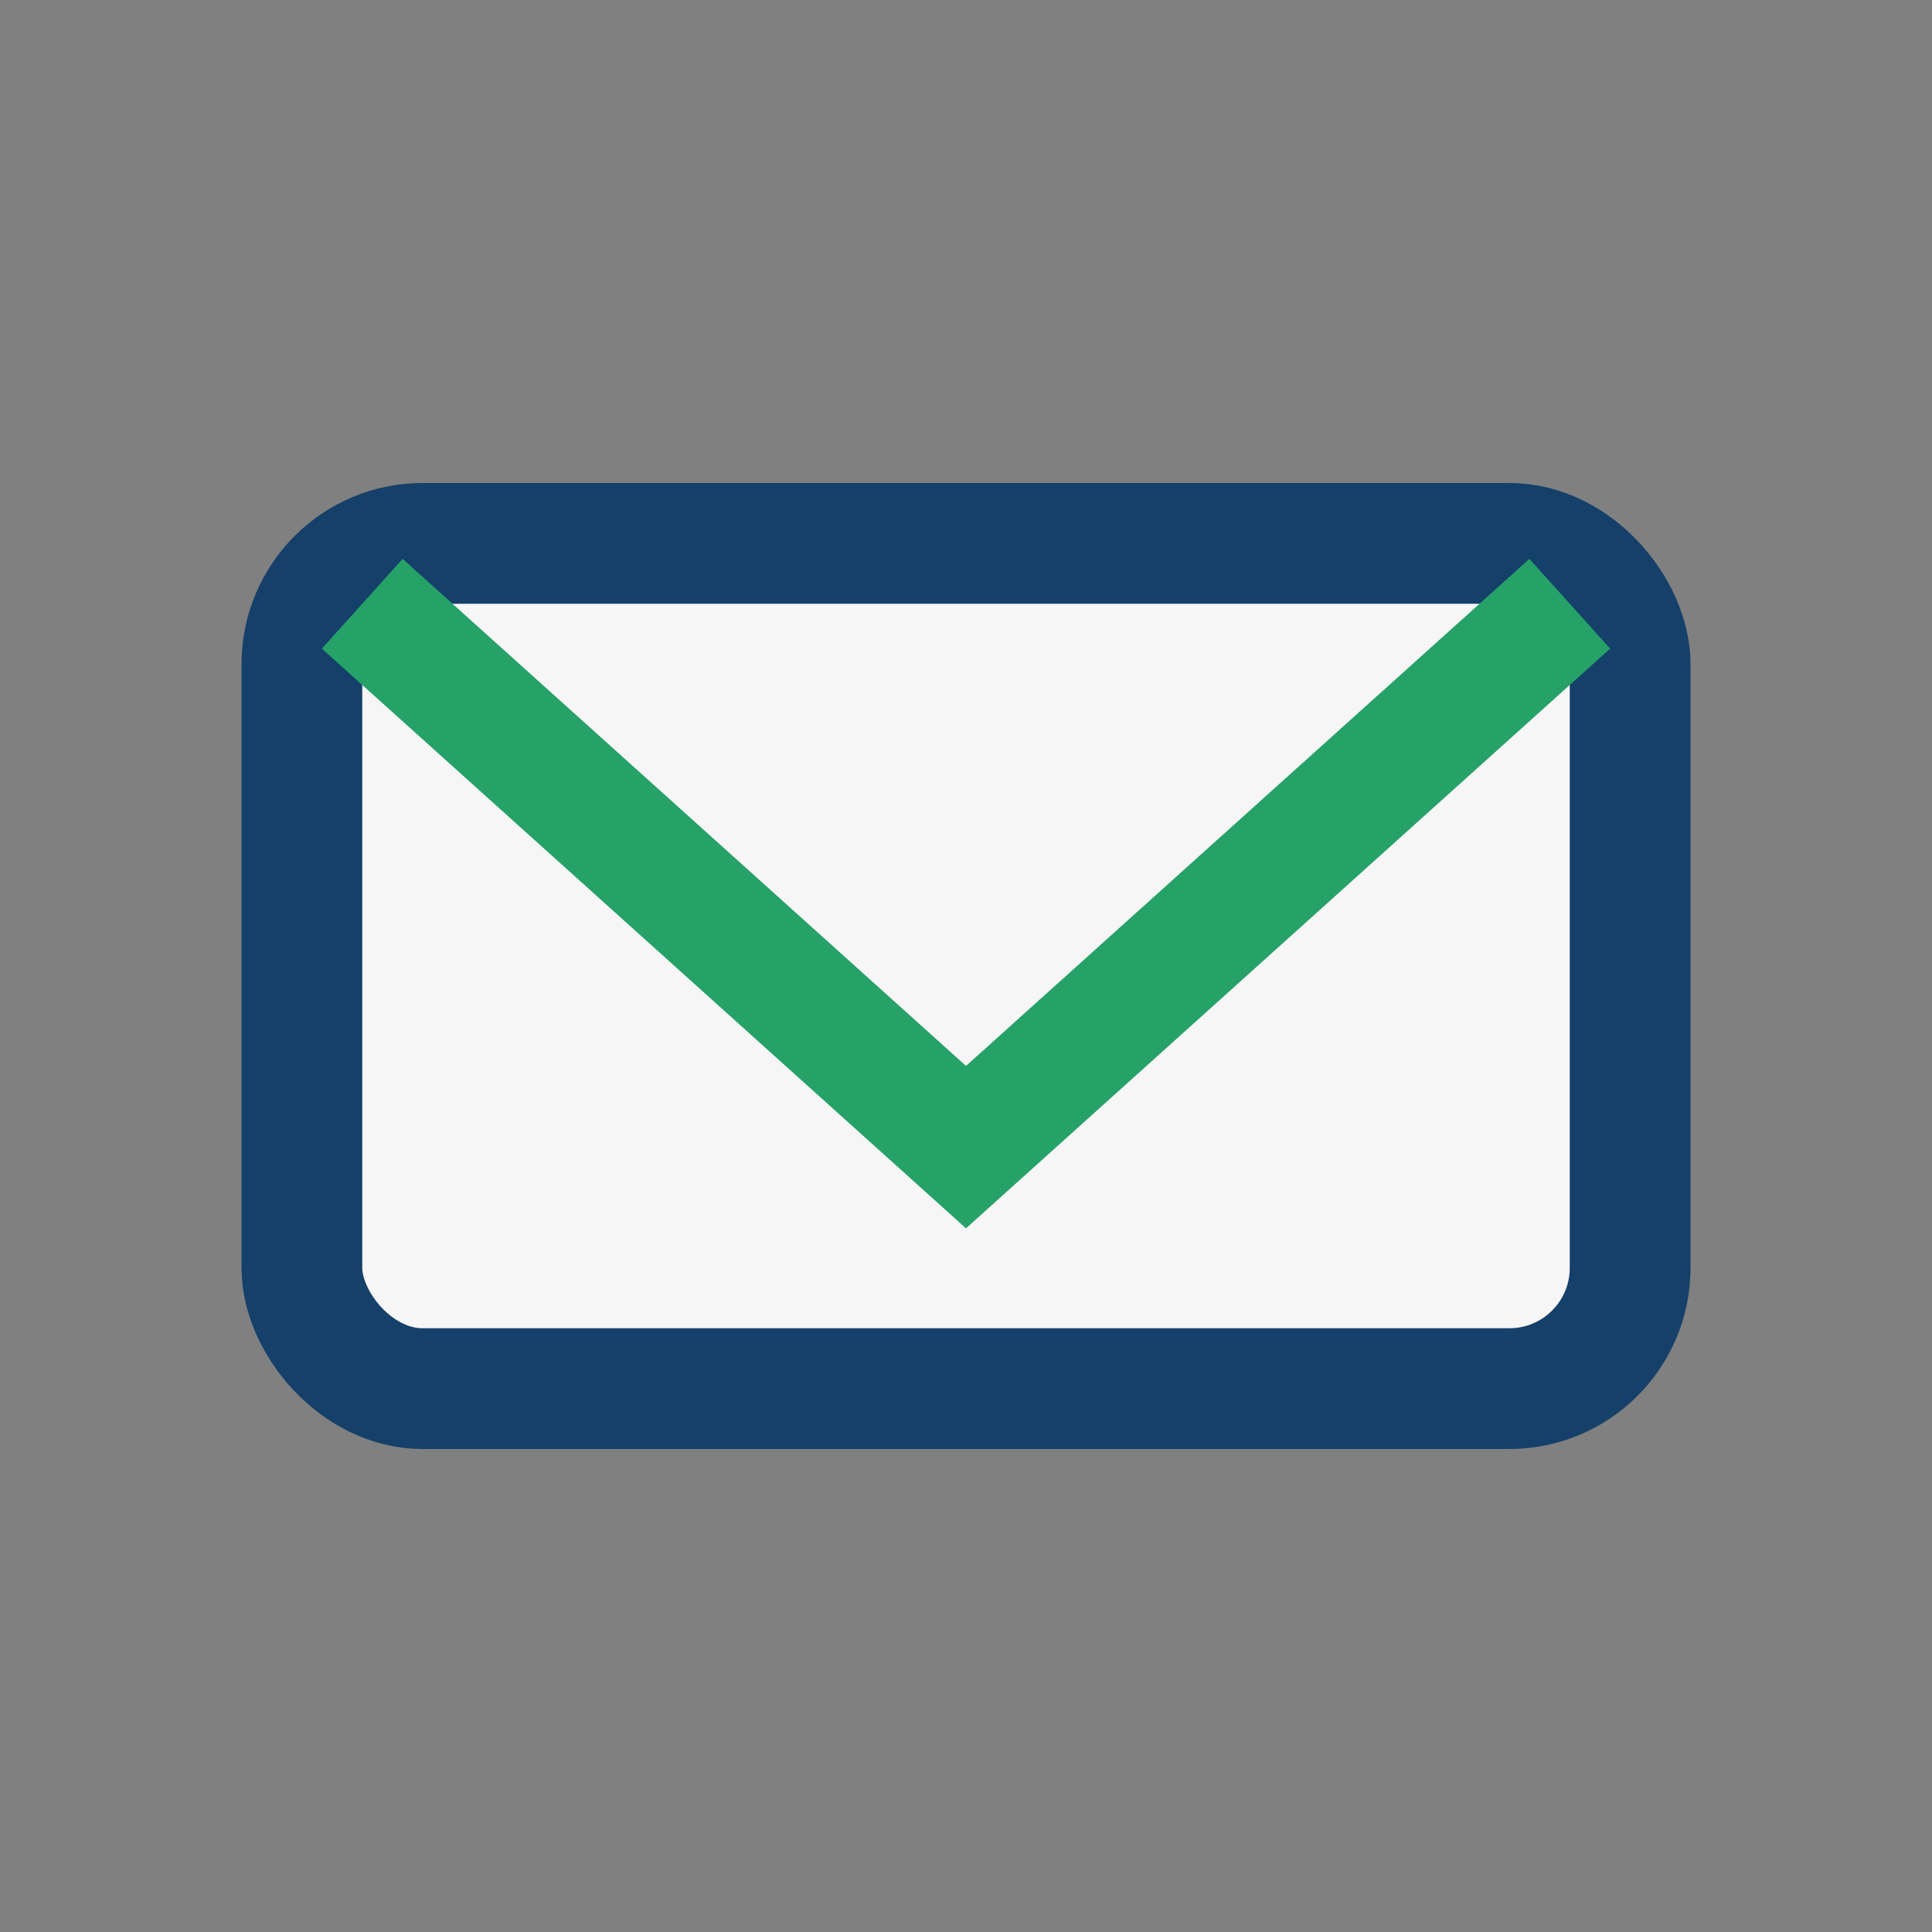
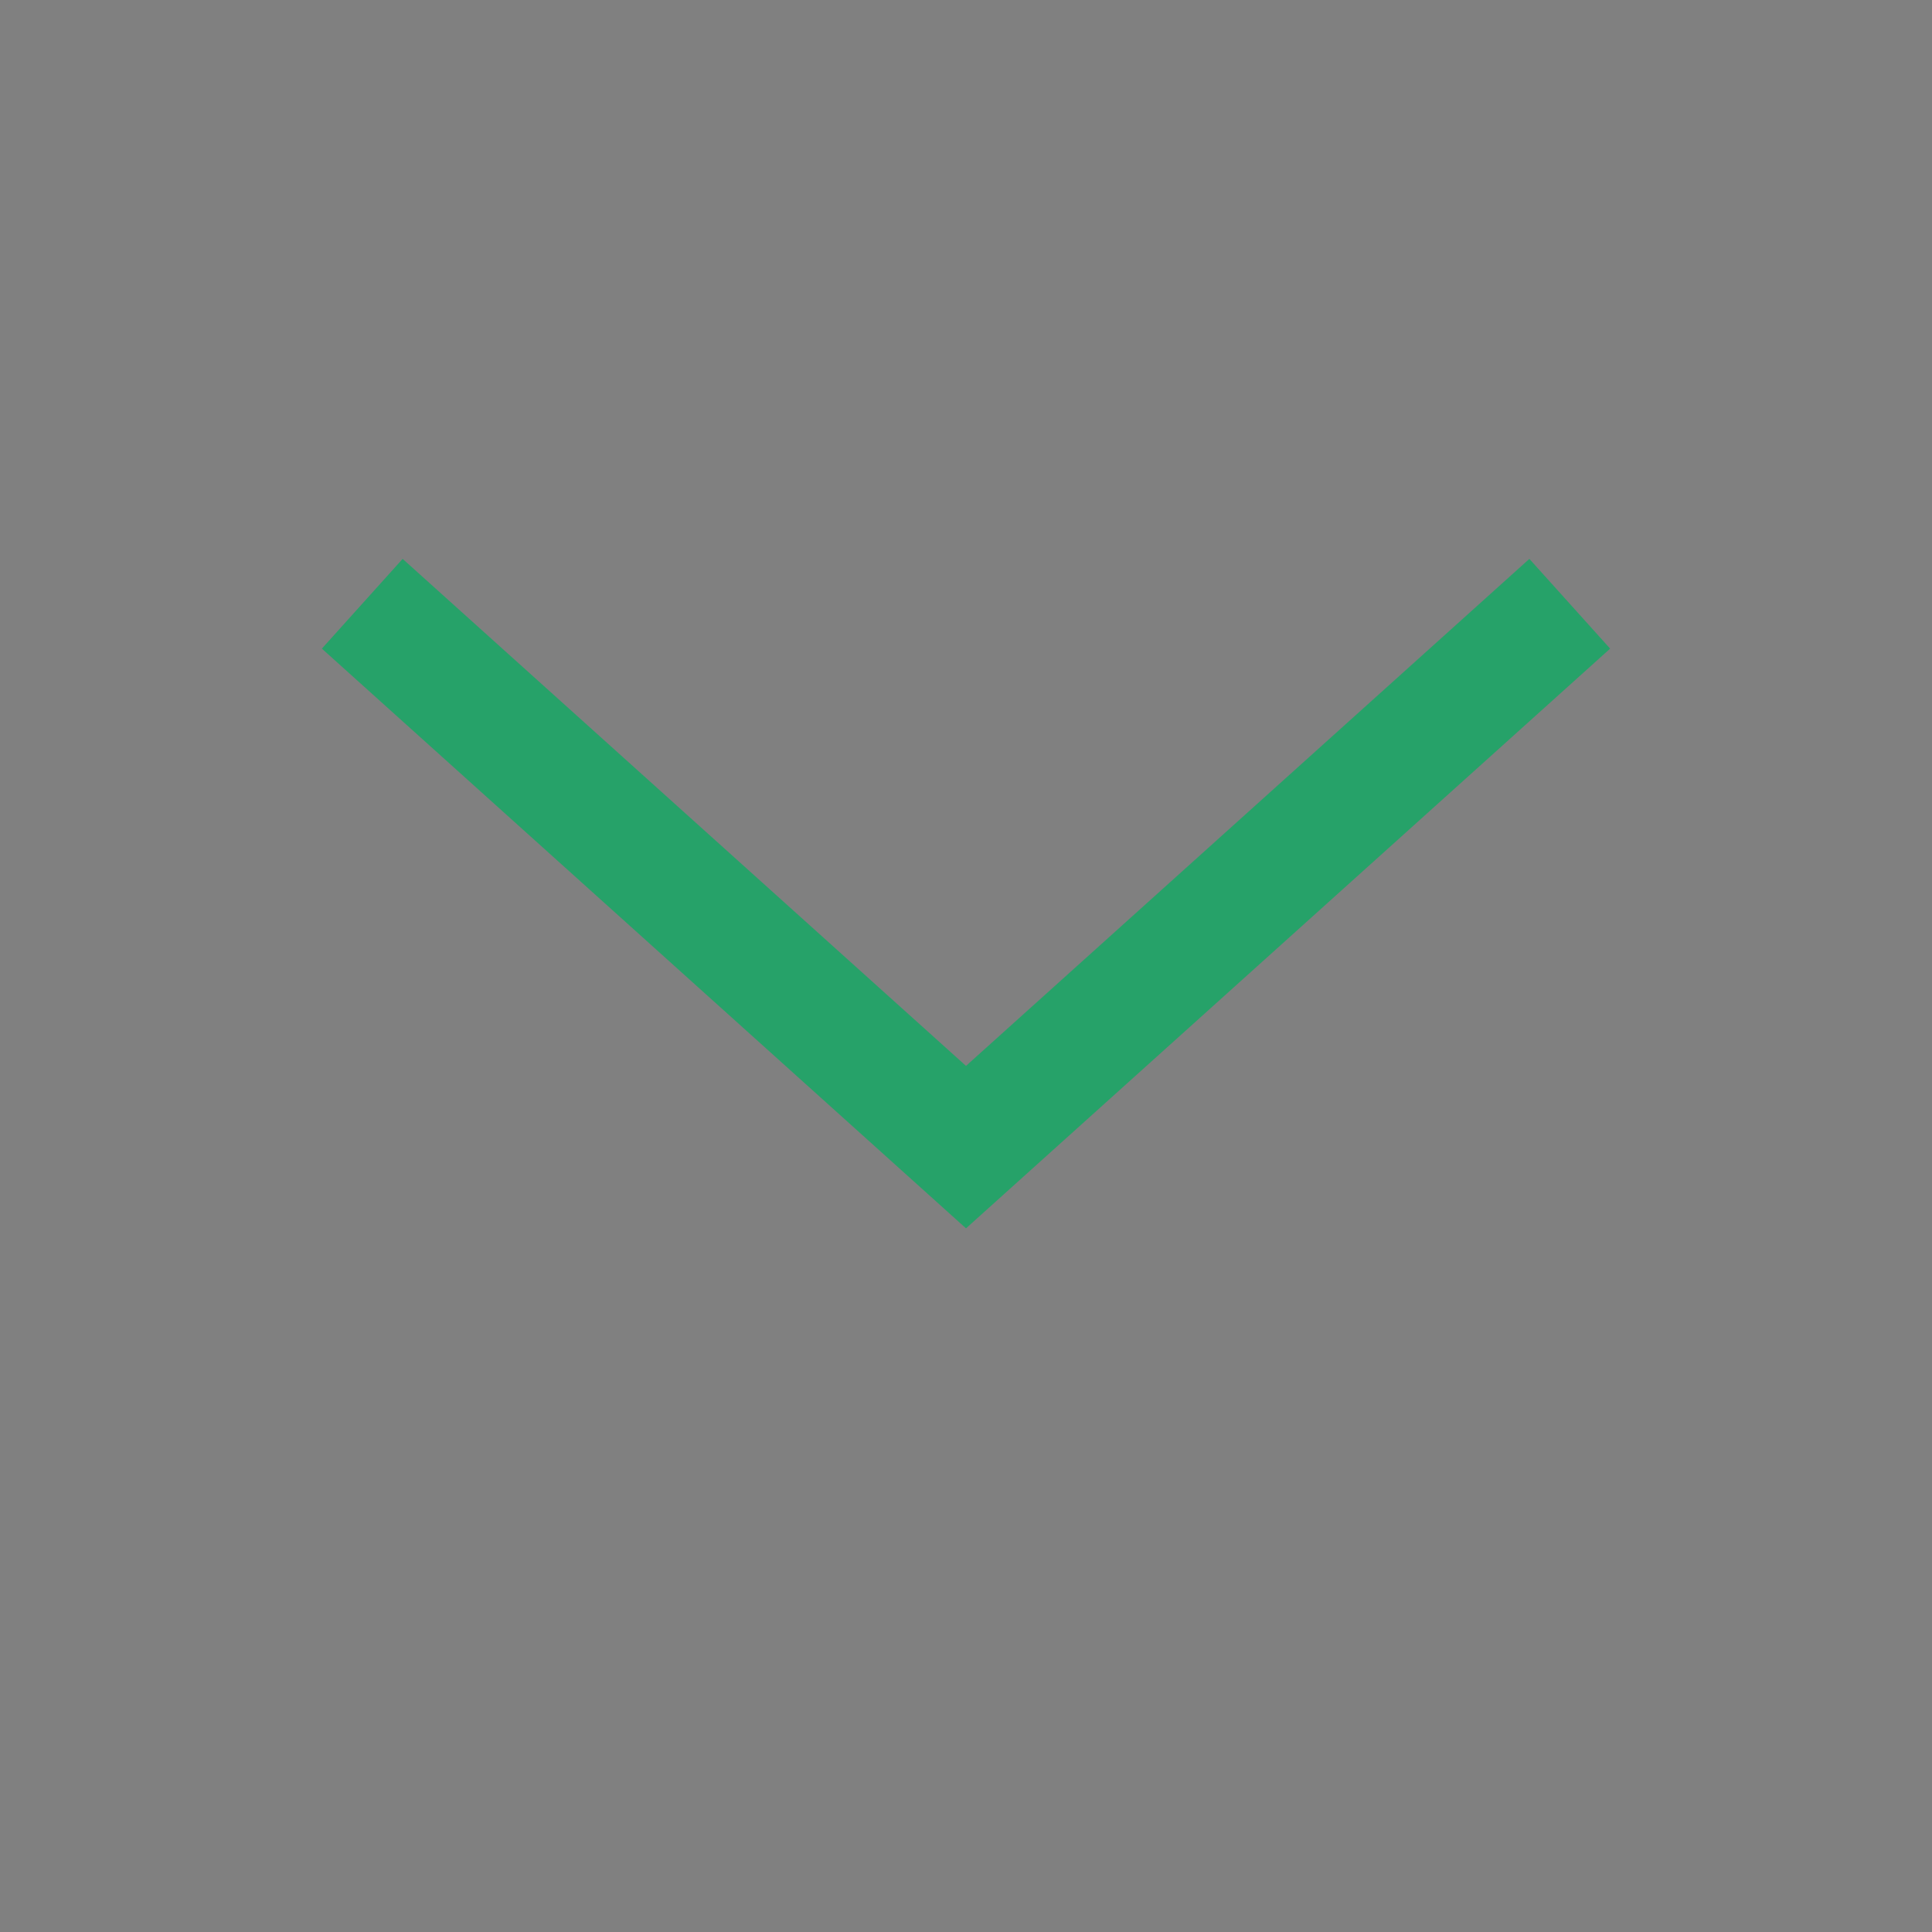
<svg xmlns="http://www.w3.org/2000/svg" width="32" height="32" viewBox="0 0 32 32">
  <rect x="0" y="0" width="32" height="32" fill="#808080" stroke="none" />
-   <rect x="5" y="9" width="22" height="14" rx="2" fill="#F6F6F6" stroke="#15406A" stroke-width="2" />
  <path d="M6 10l10 9 10-9" fill="none" stroke="#26A269" stroke-width="2" />
</svg>